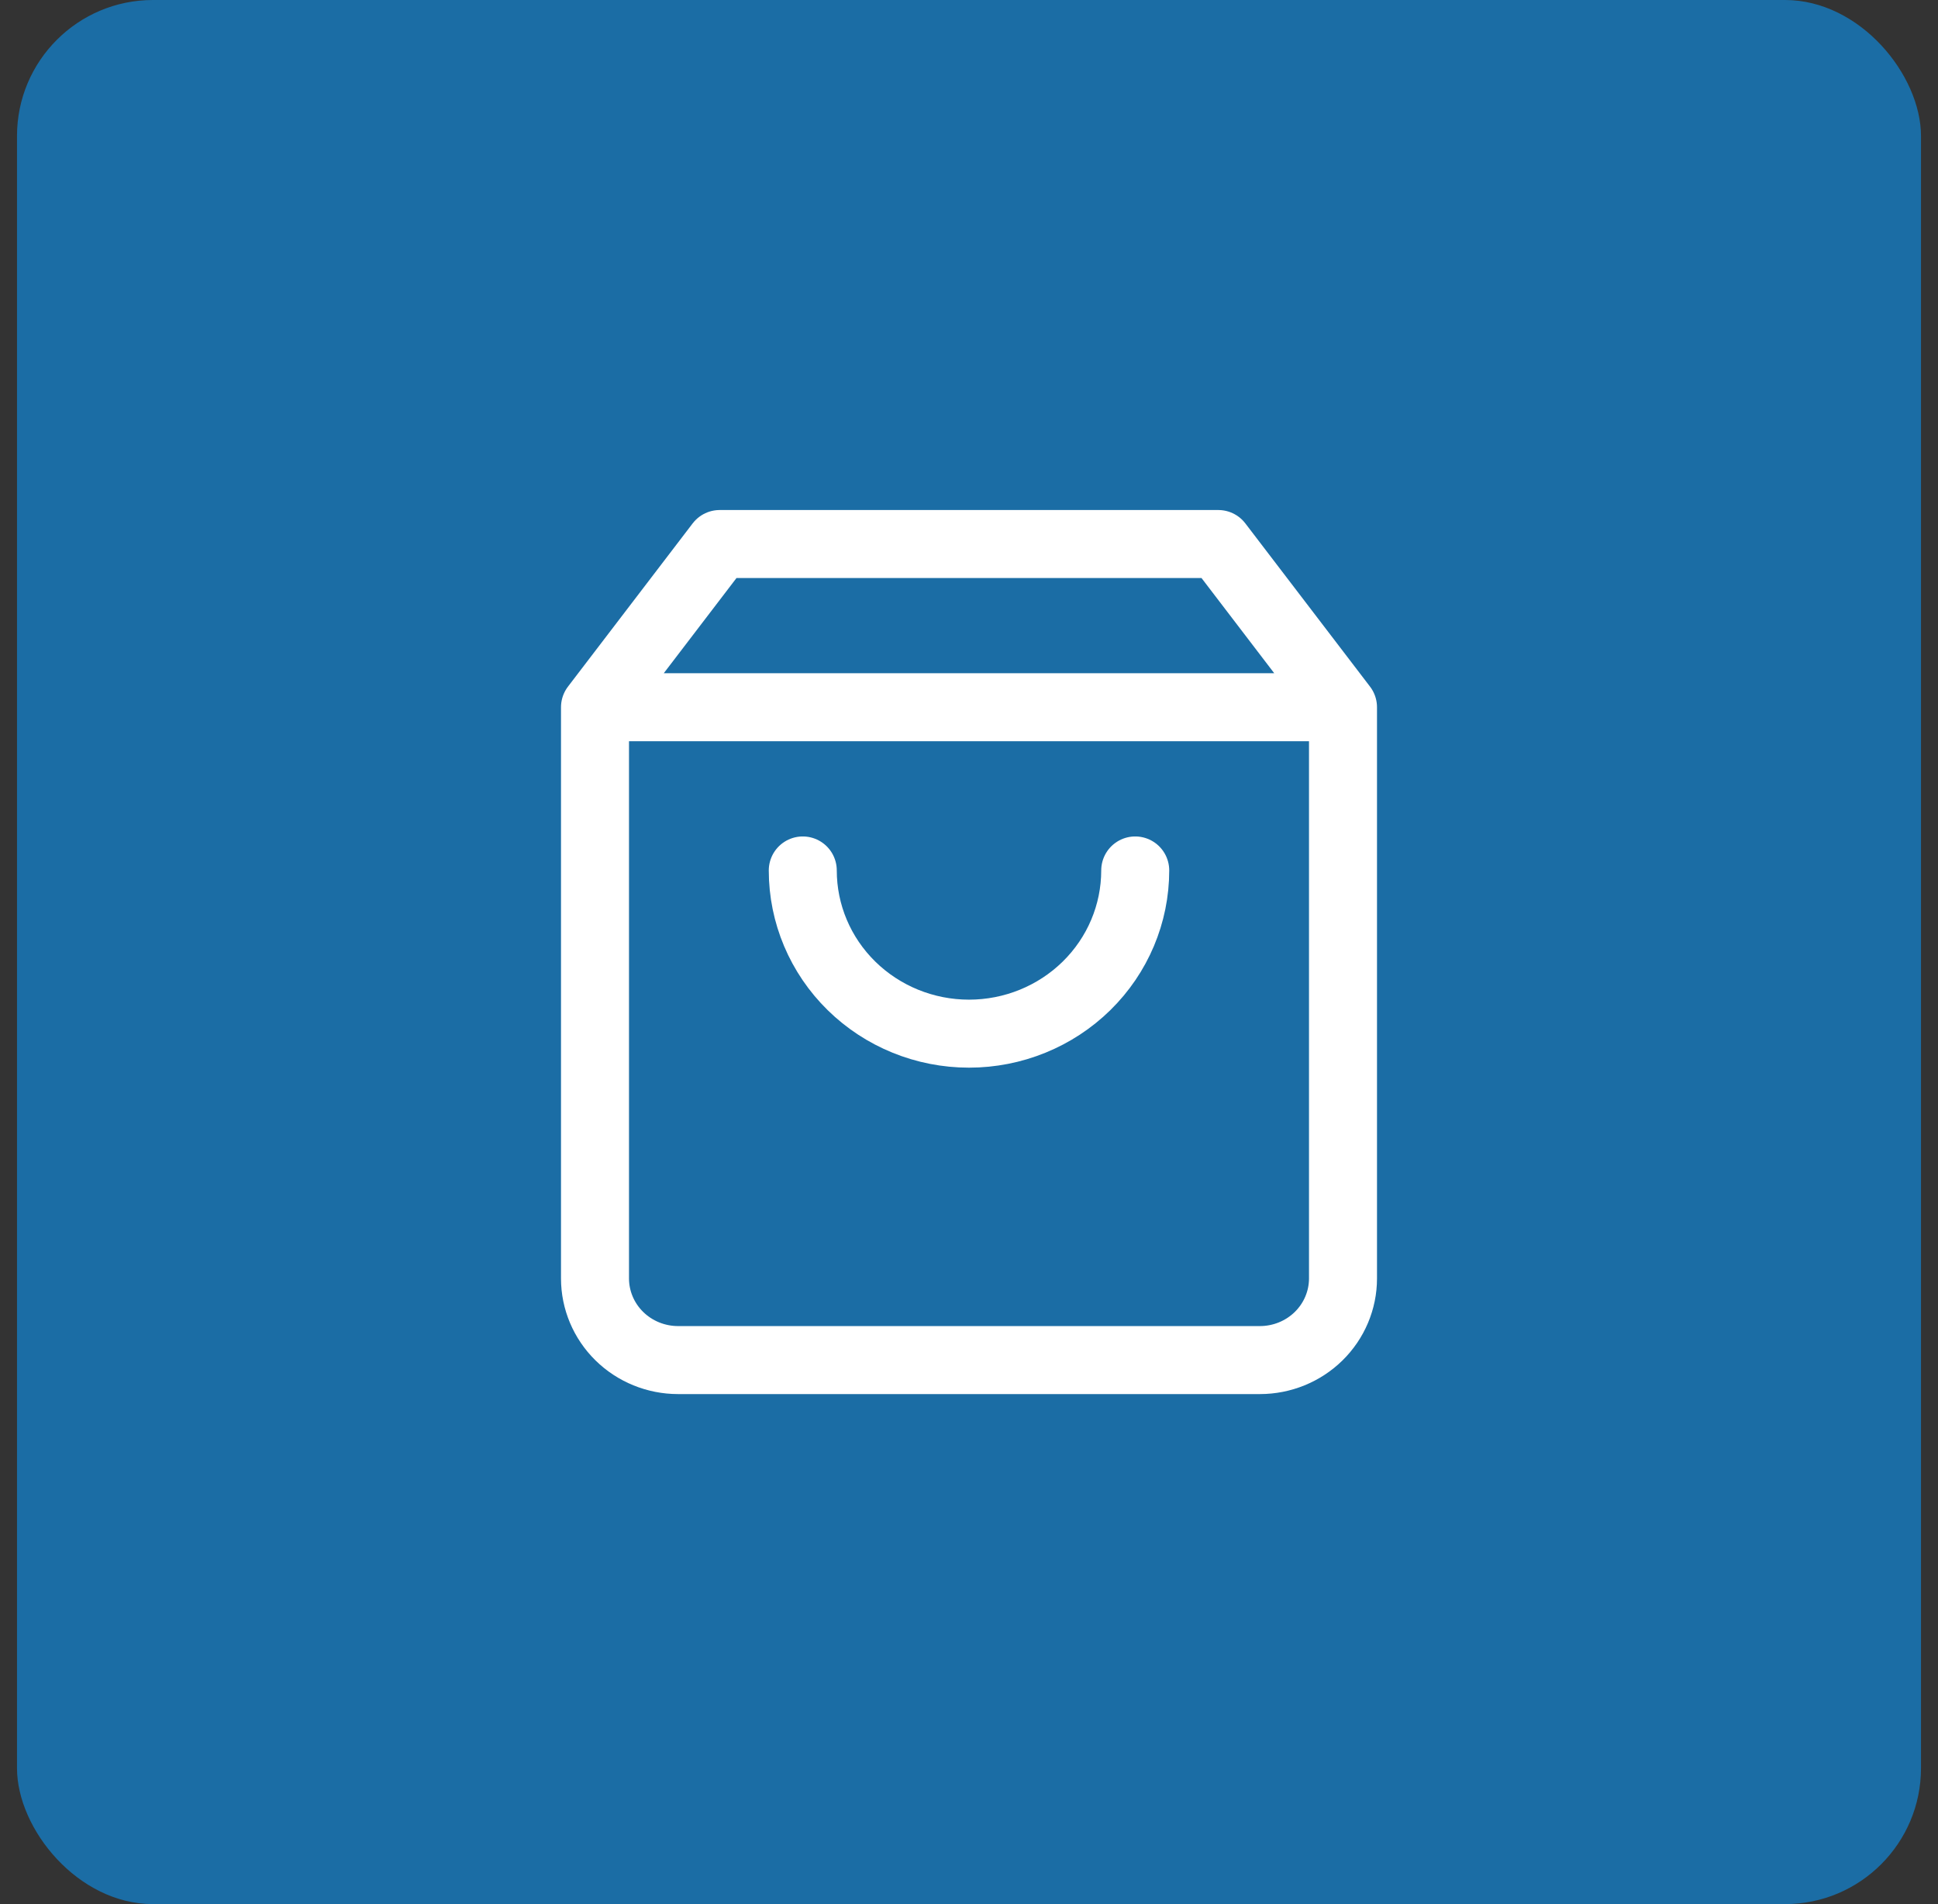
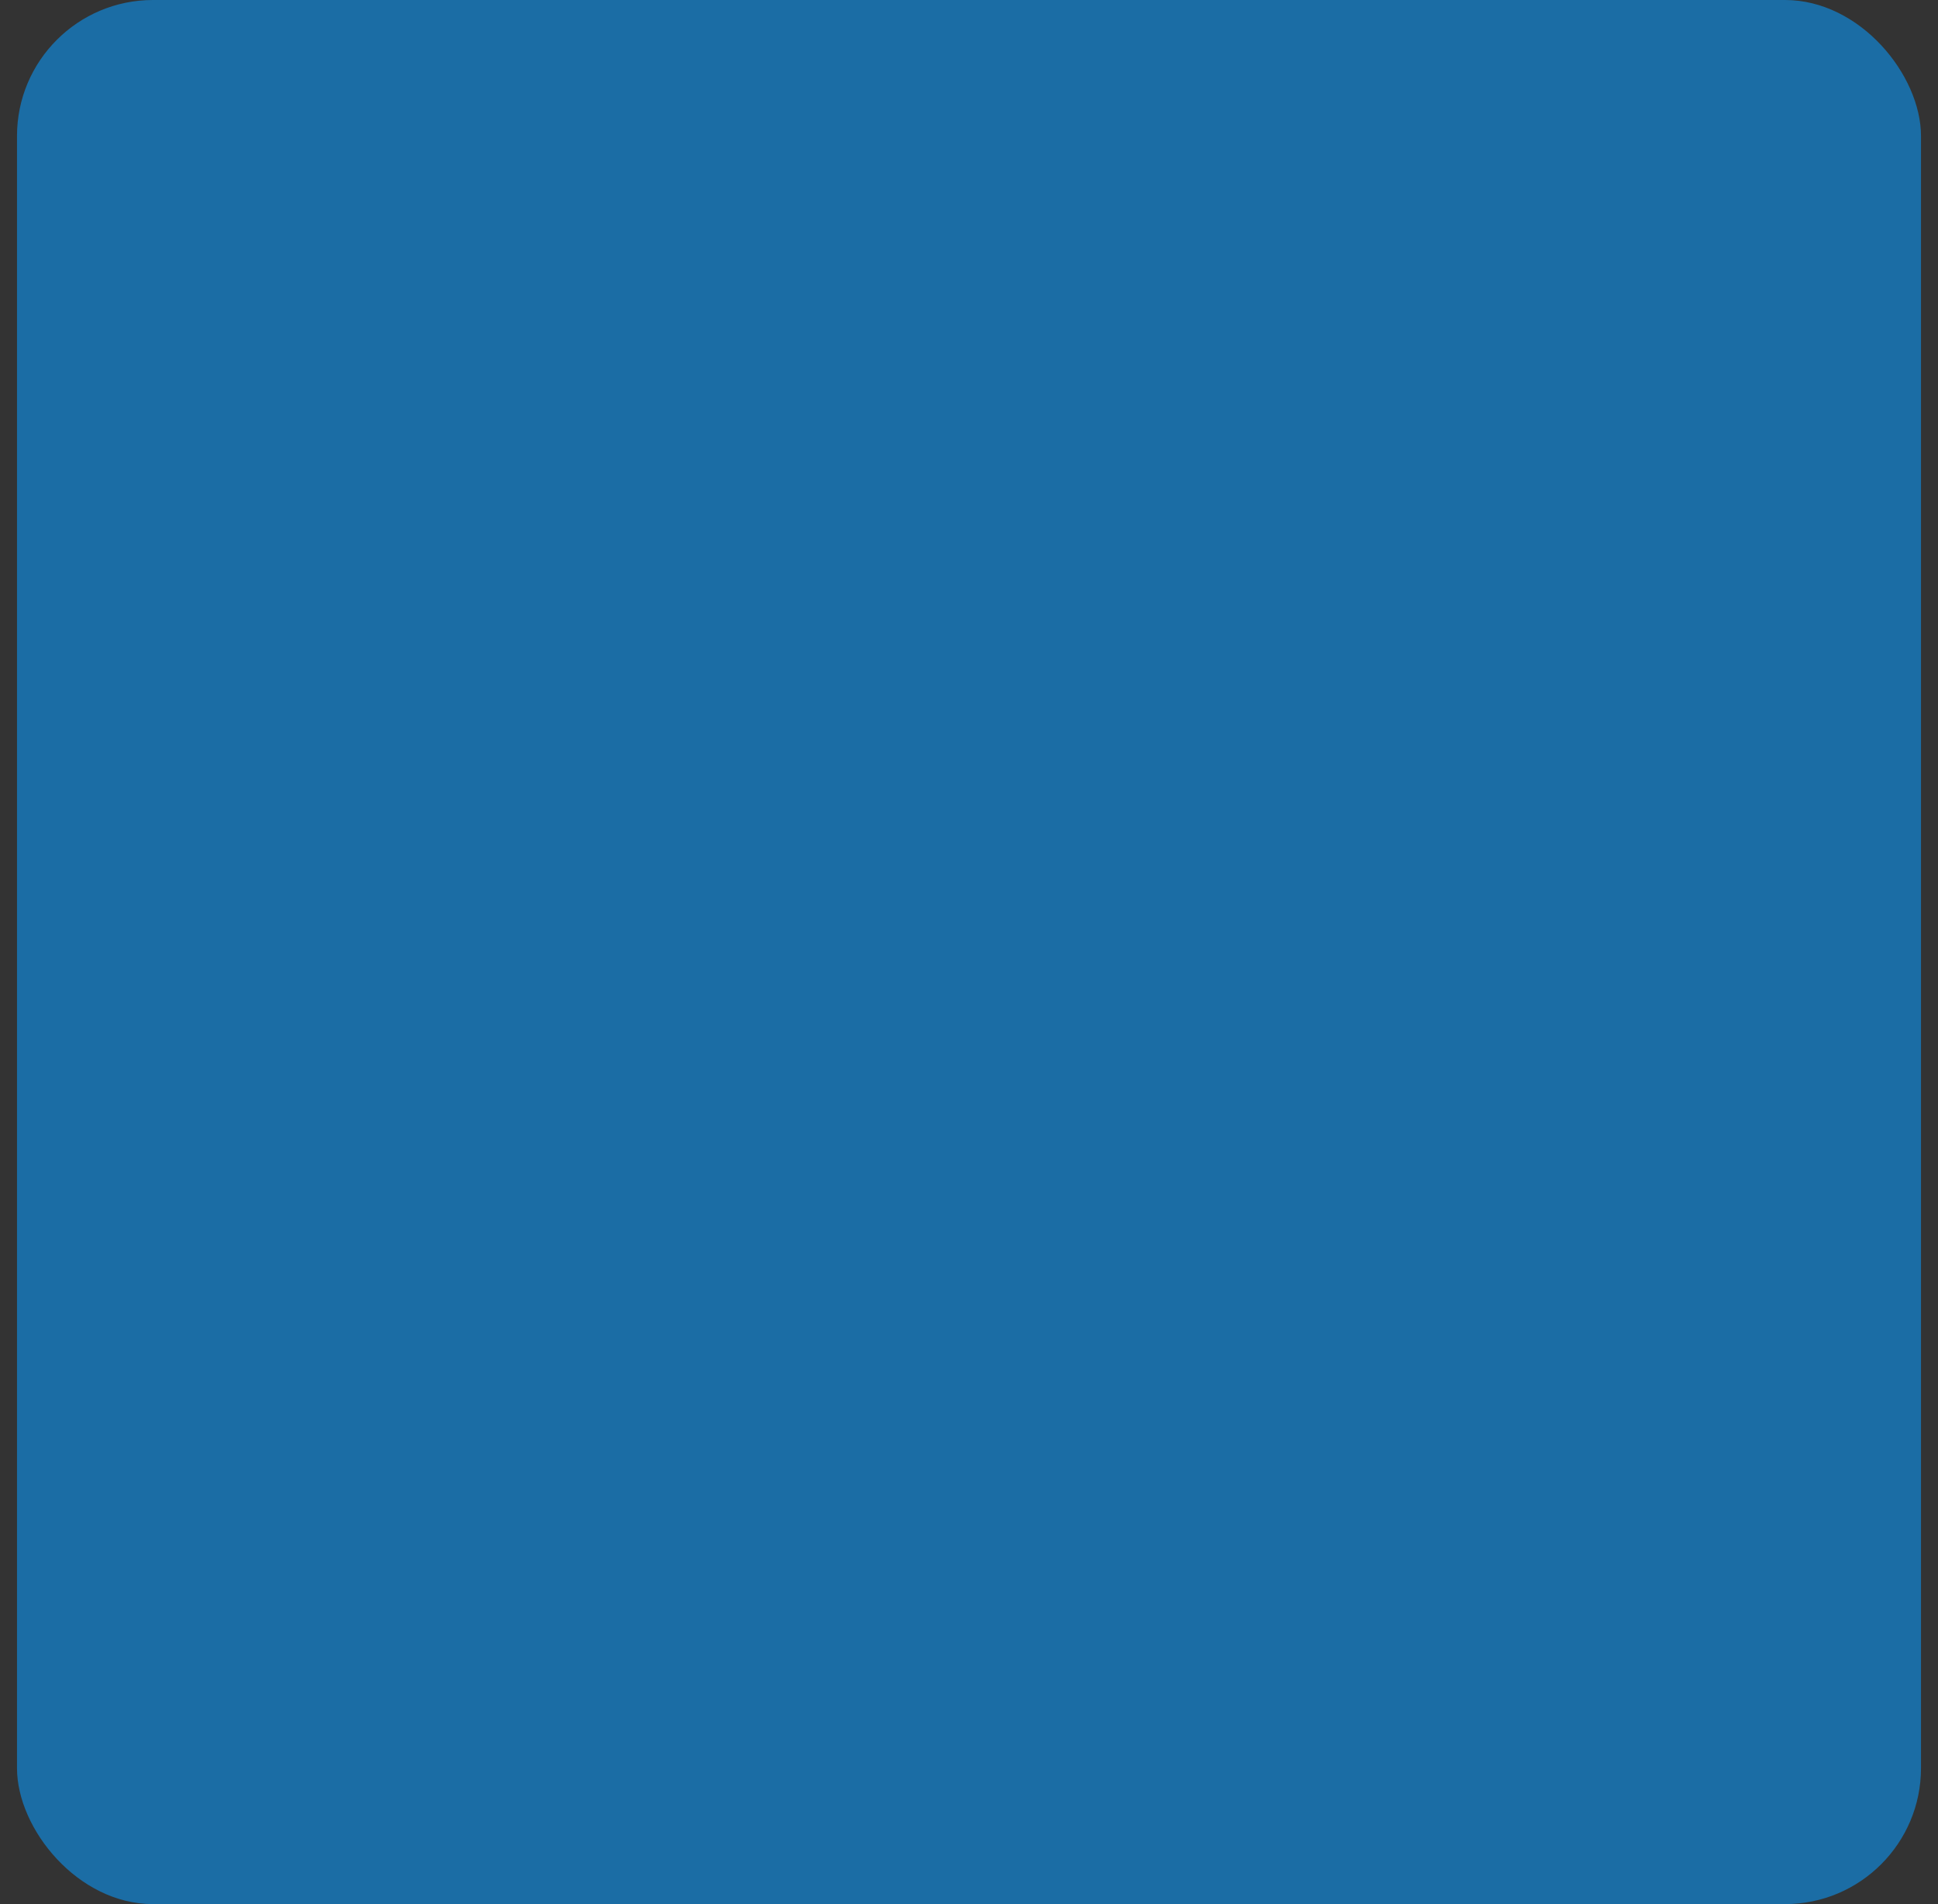
<svg xmlns="http://www.w3.org/2000/svg" width="57" height="56" viewBox="0 0 57 56" fill="none">
  <rect x="0" y="0" width="57" height="56" fill="#333333" stroke="none" />
  <rect x="0.5" width="56" height="56" rx="4" fill="#1B6DA5" />
-   <path d="M17.5 20.8L21.167 16H35.833L39.5 20.8M17.5 20.8V37.6C17.5 38.236 17.758 38.847 18.216 39.297C18.674 39.747 19.296 40 19.944 40H37.056C37.704 40 38.326 39.747 38.784 39.297C39.242 38.847 39.5 38.236 39.5 37.6V20.8M17.5 20.8H39.5M33.389 25.6C33.389 26.873 32.874 28.094 31.957 28.994C31.04 29.894 29.797 30.4 28.5 30.4C27.203 30.4 25.96 29.894 25.043 28.994C24.126 28.094 23.611 26.873 23.611 25.6" stroke="white" stroke-width="2" stroke-linecap="round" stroke-linejoin="round" />
</svg>